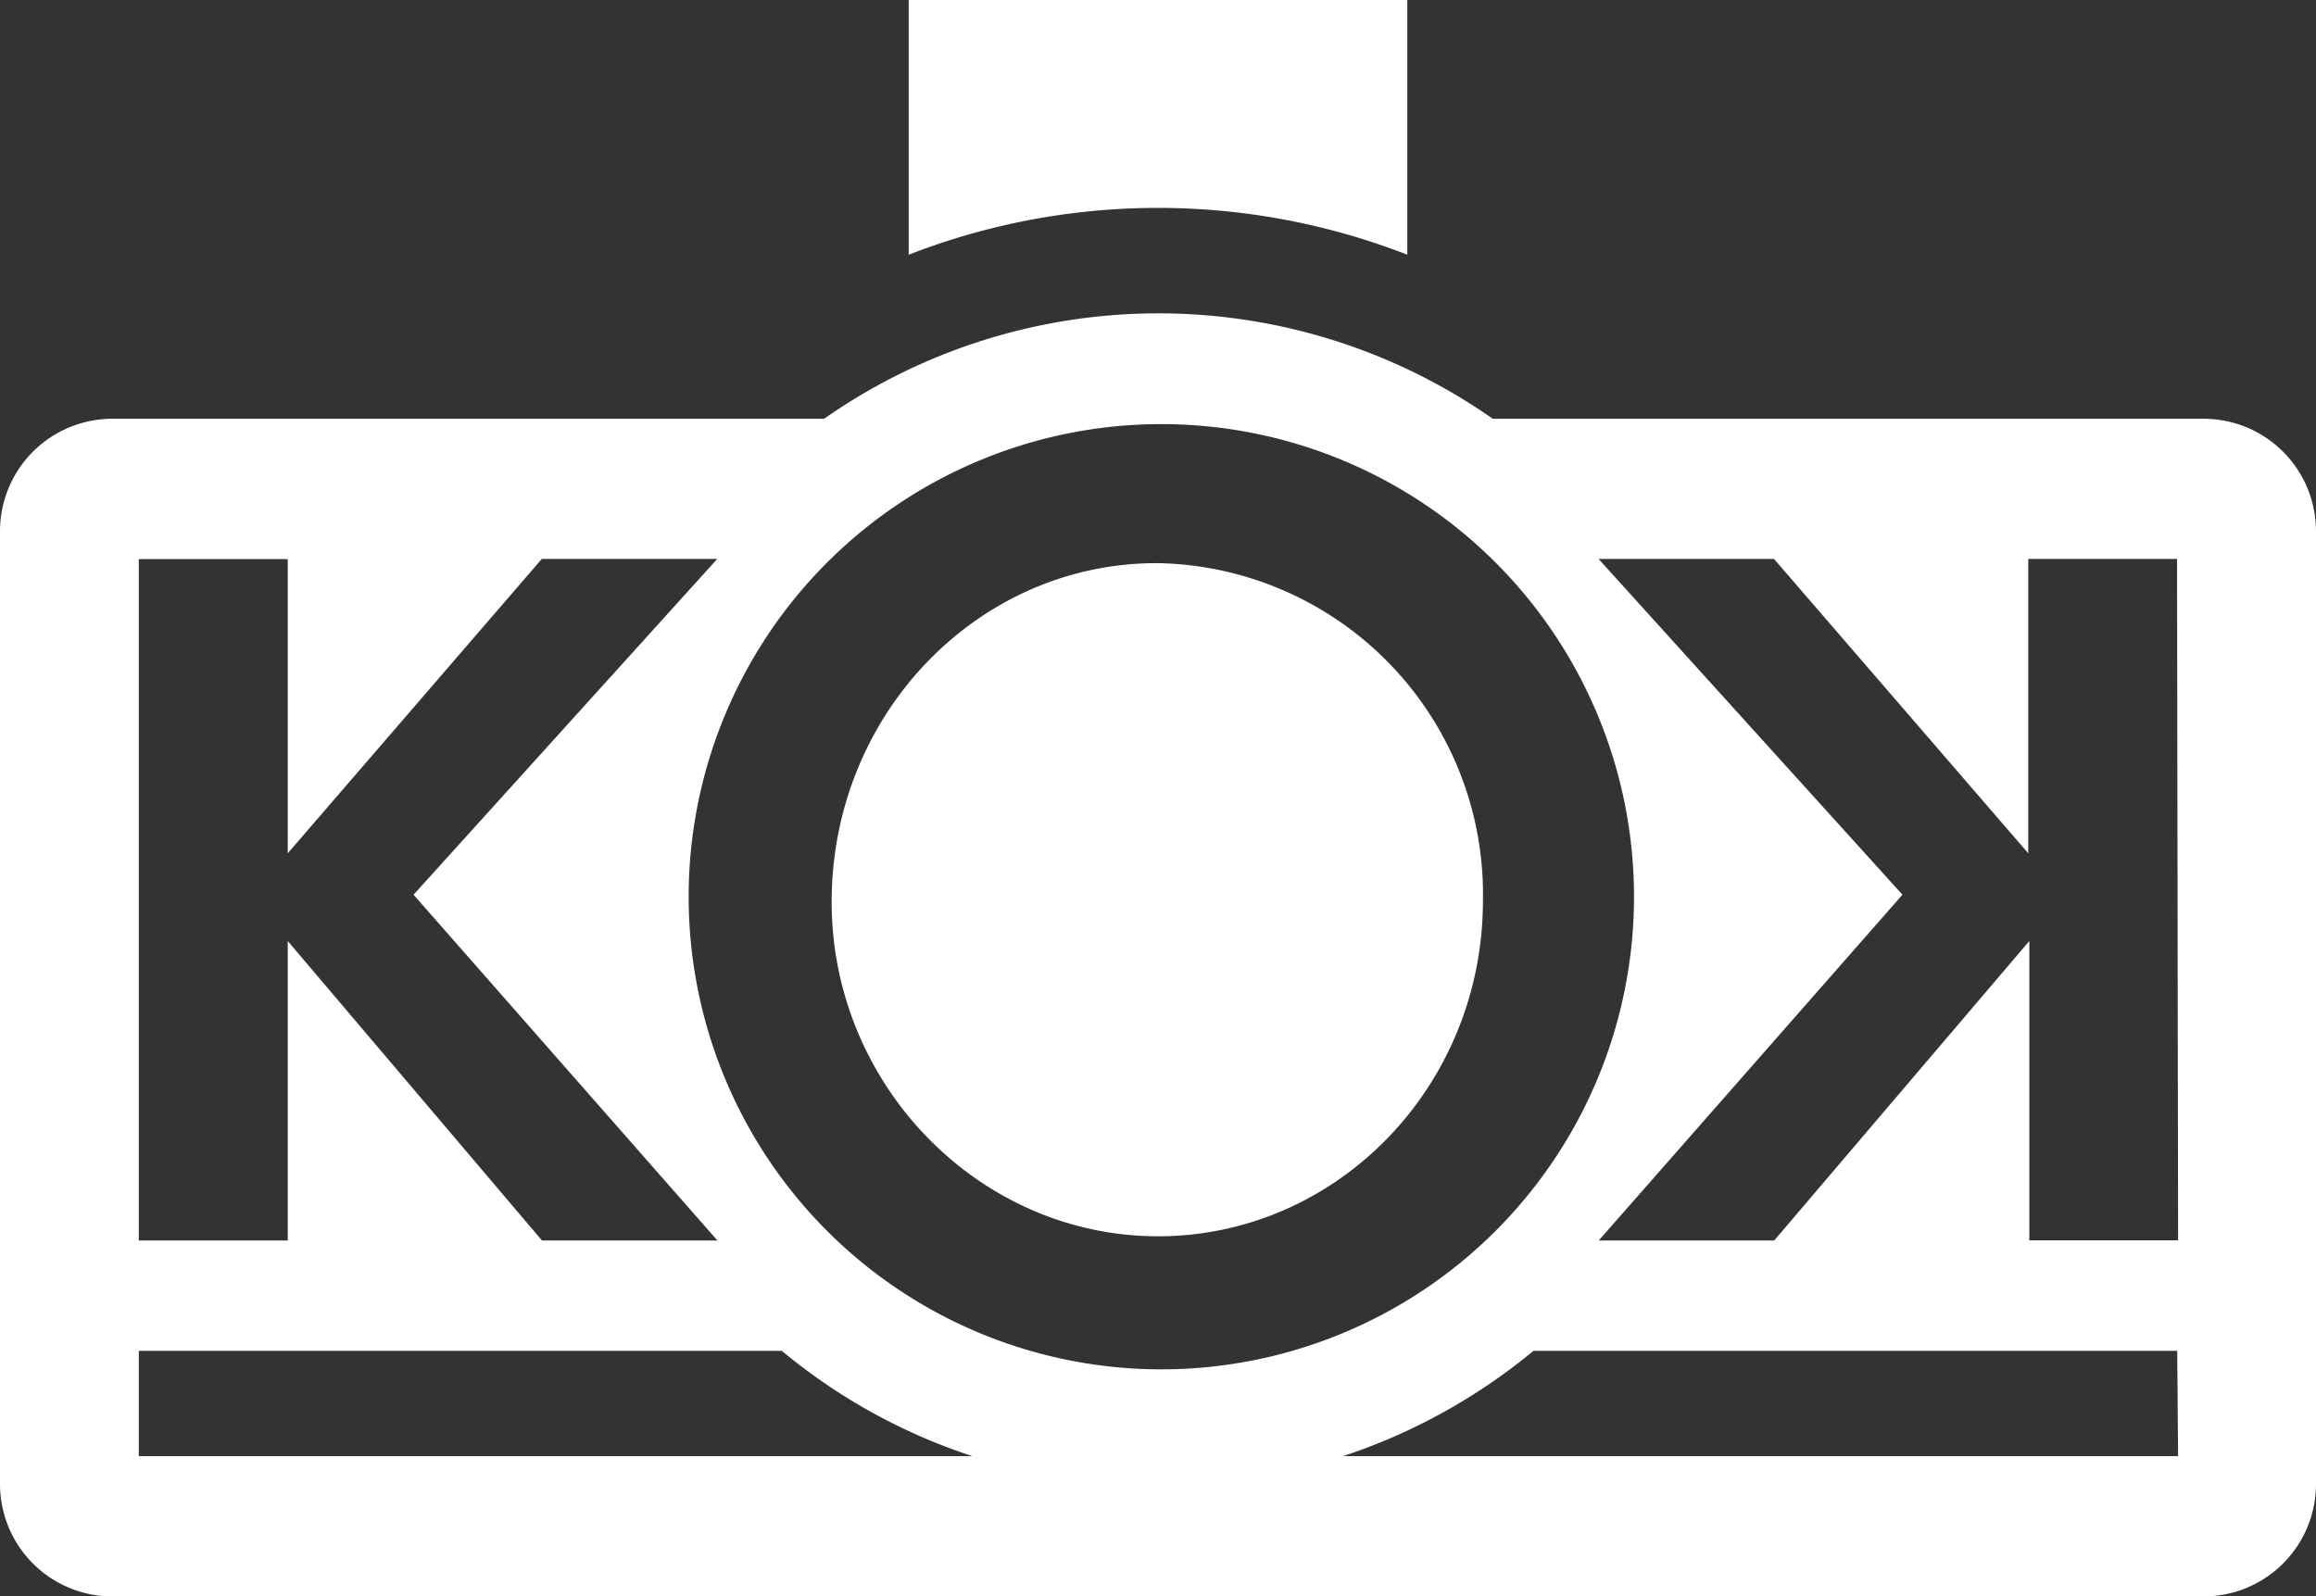
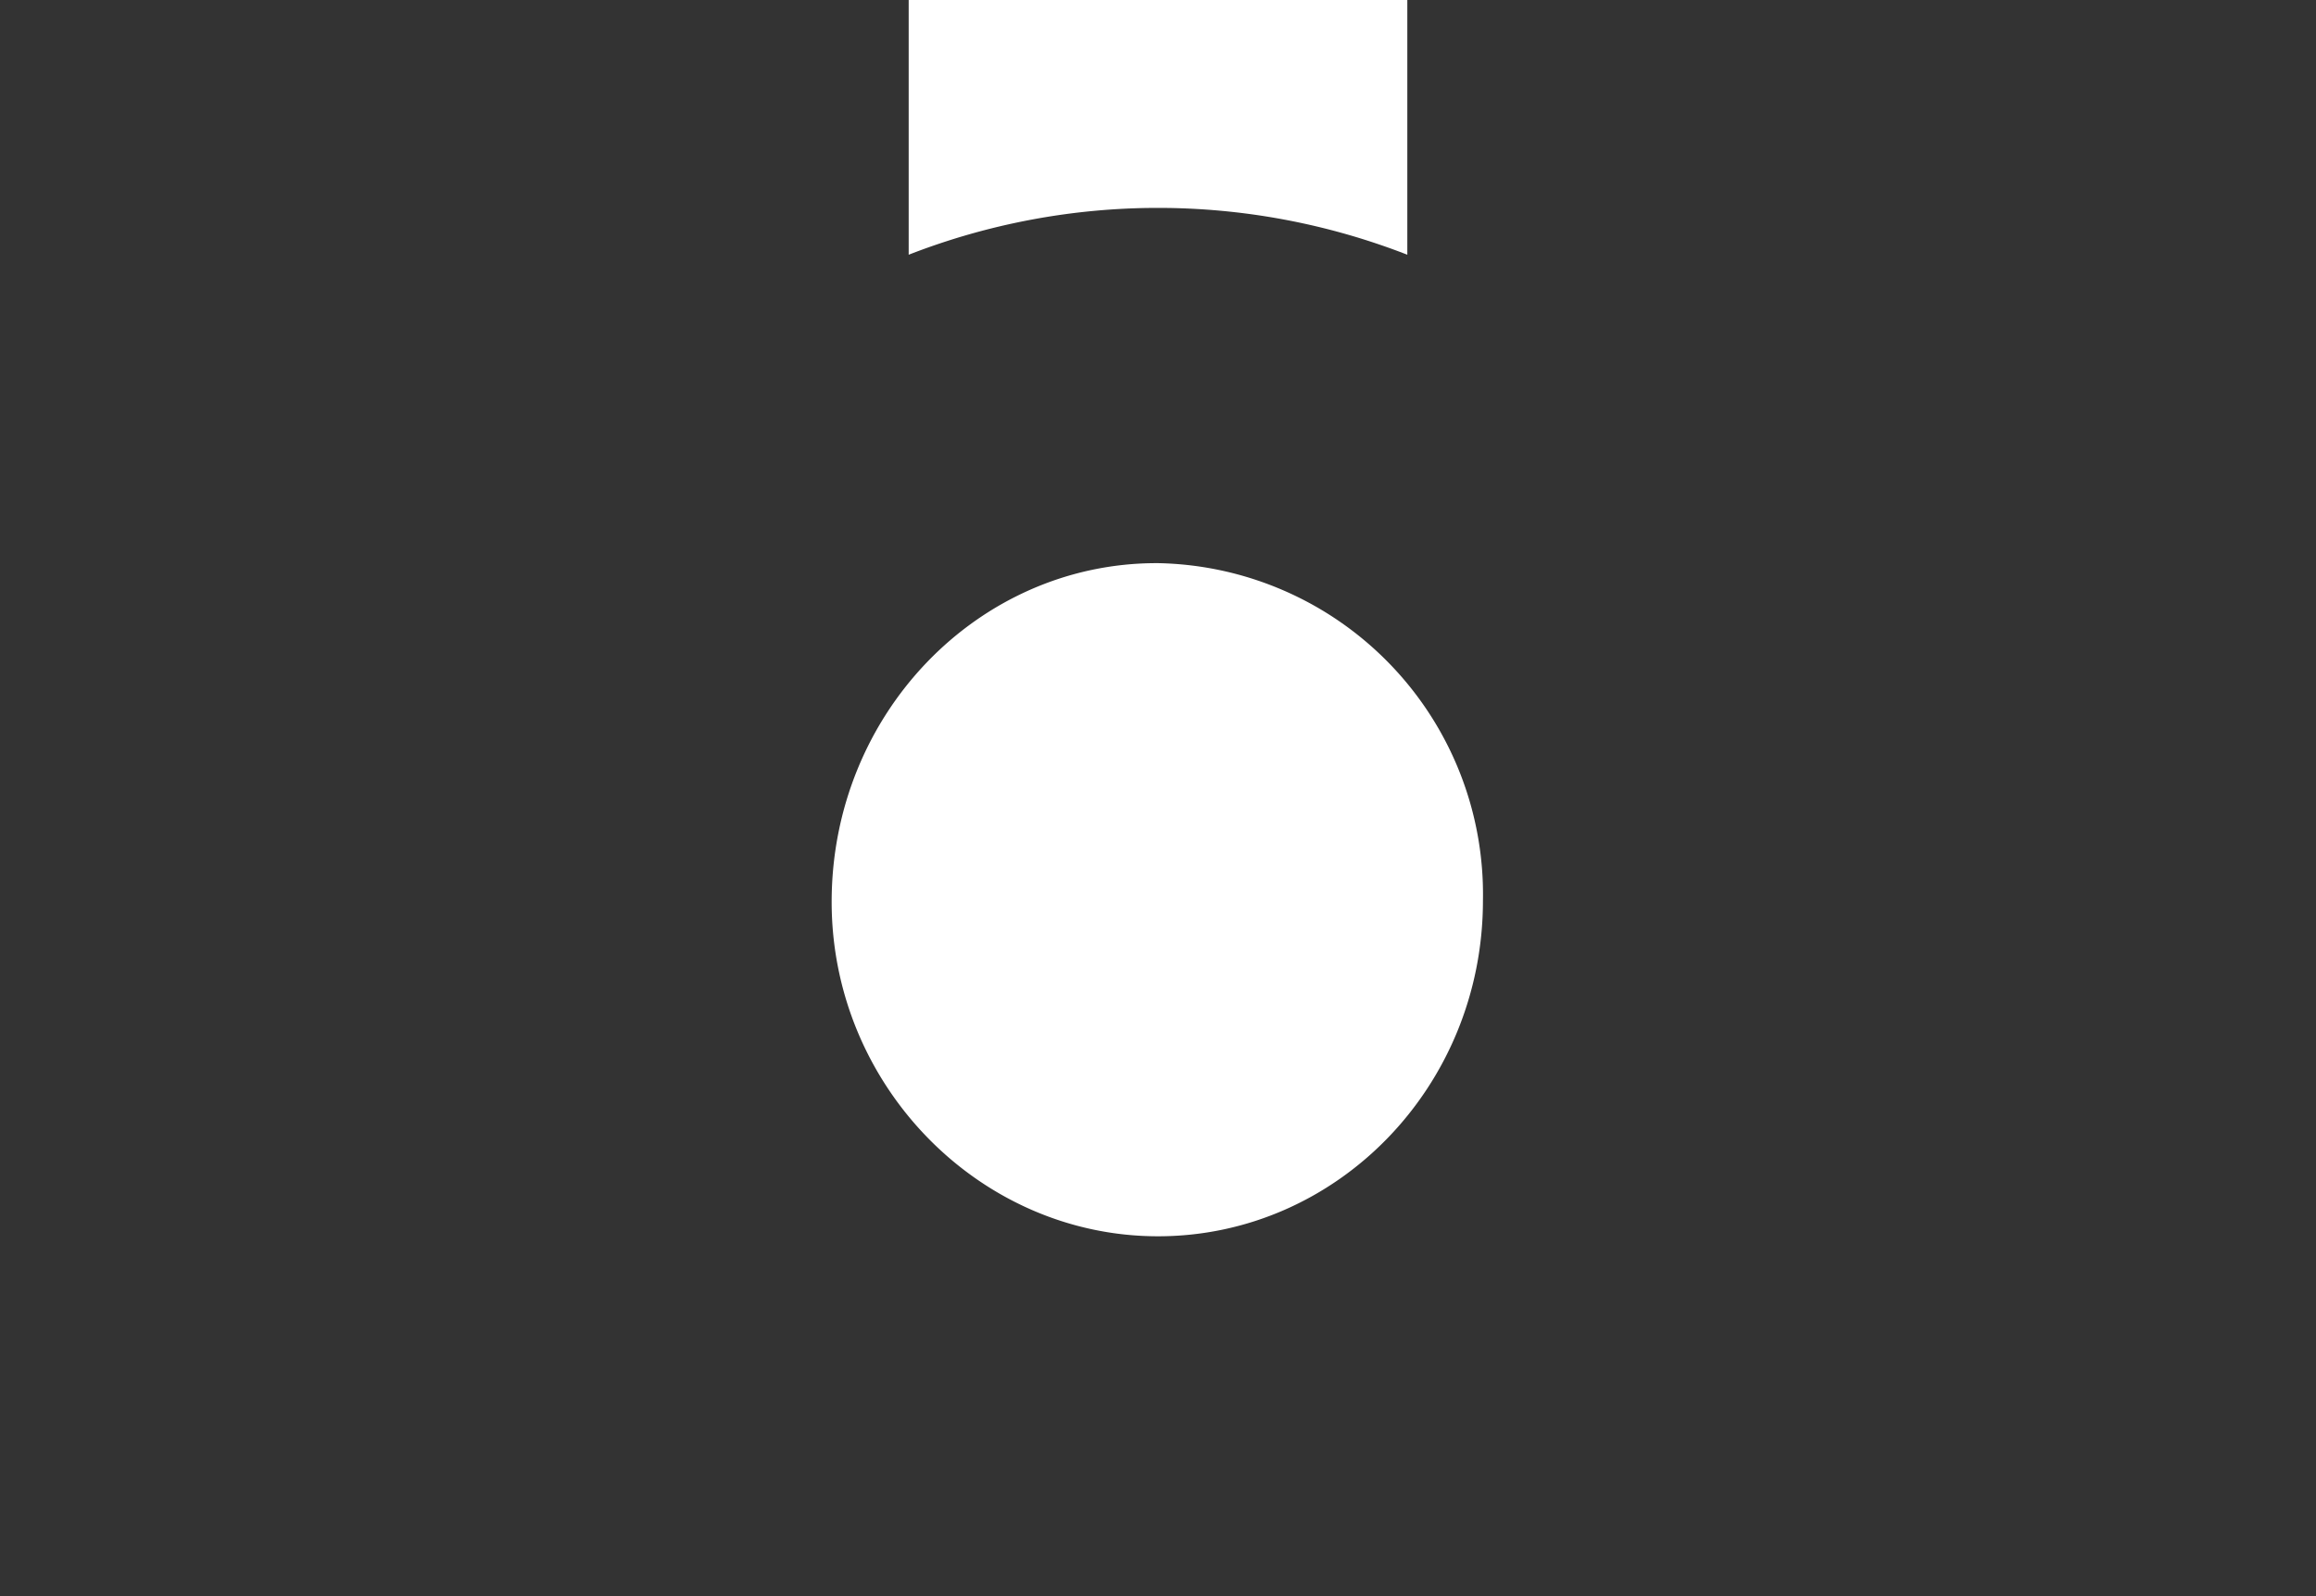
<svg xmlns="http://www.w3.org/2000/svg" id="Ebene_1" data-name="Ebene 1" width="132" height="91" viewBox="0 0 132 91">
  <rect x="0" y="0" width="132" height="91" fill="#333333" stroke="none" />
  <defs>
    <style>
      .cls-1 {
        fill: #fff;
      }
    </style>
  </defs>
  <g>
    <path class="cls-1" d="M80.21,14.5V0H51.79V14.52a39.15,39.15,0,0,1,28.42,0Z" />
    <path class="cls-1" d="M65.92,32.1c-10.2,0-18.52,8.62-18.52,19.31,0,10.44,8.4,19.06,18.6,19.06s18.52-8.54,18.52-19.14A18.88,18.88,0,0,0,66,32.1Z" />
-     <path class="cls-1" d="M125.62,23.87H85.08a33.22,33.22,0,0,0-38.11,0H6.39A6.41,6.41,0,0,0,0,30.26V84.61A6.41,6.41,0,0,0,6.39,91H125.62A6.41,6.41,0,0,0,132,84.61V30.26A6.41,6.41,0,0,0,125.62,23.87Zm-117.71,8H16.4V48.64L30.88,31.86h10L23.57,51,40.89,70.71h-10L16.4,53.64V70.71H7.91ZM7.91,83V77H44.56a33.1,33.1,0,0,0,10.85,6ZM39.25,51a26.94,26.94,0,1,1,0,.23Zm84.89,32H76.55A33.47,33.47,0,0,0,87.4,77h36.69Zm0-12.3h-8.48V53.64L101.12,70.71h-10L108.43,51,91.11,31.86h10l14.49,16.78V31.86h8.48Z" />
  </g>
</svg>